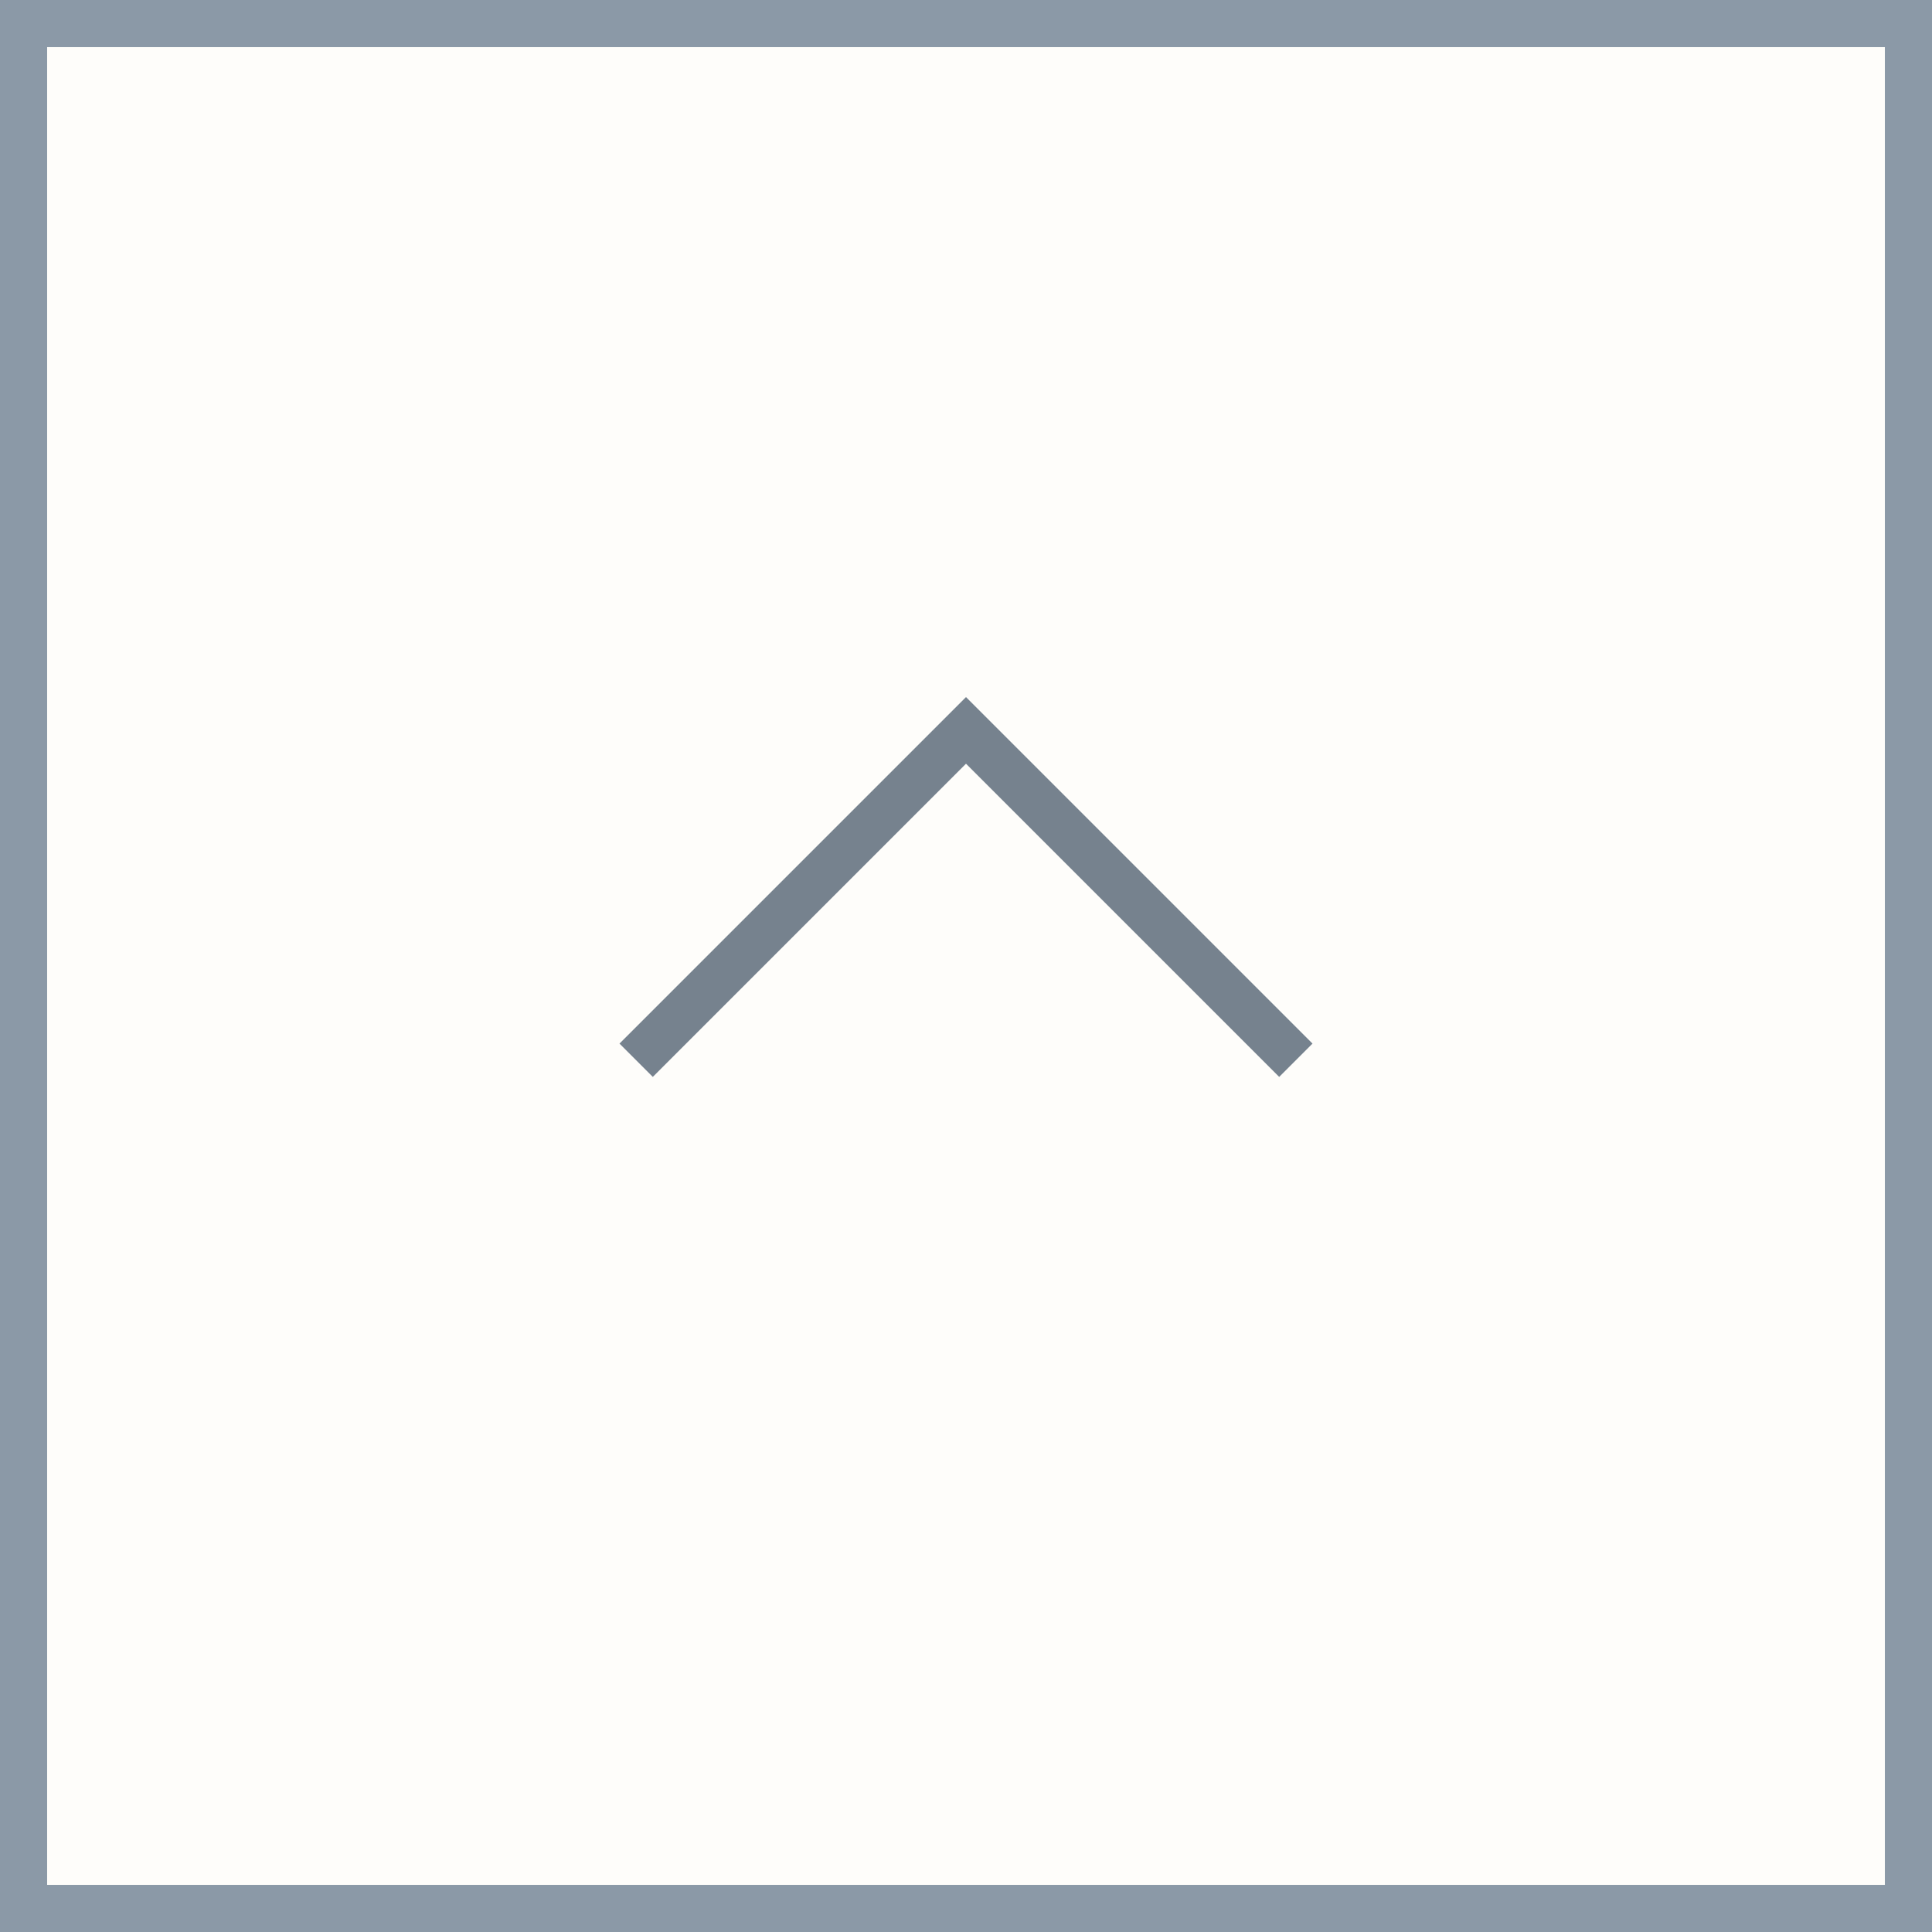
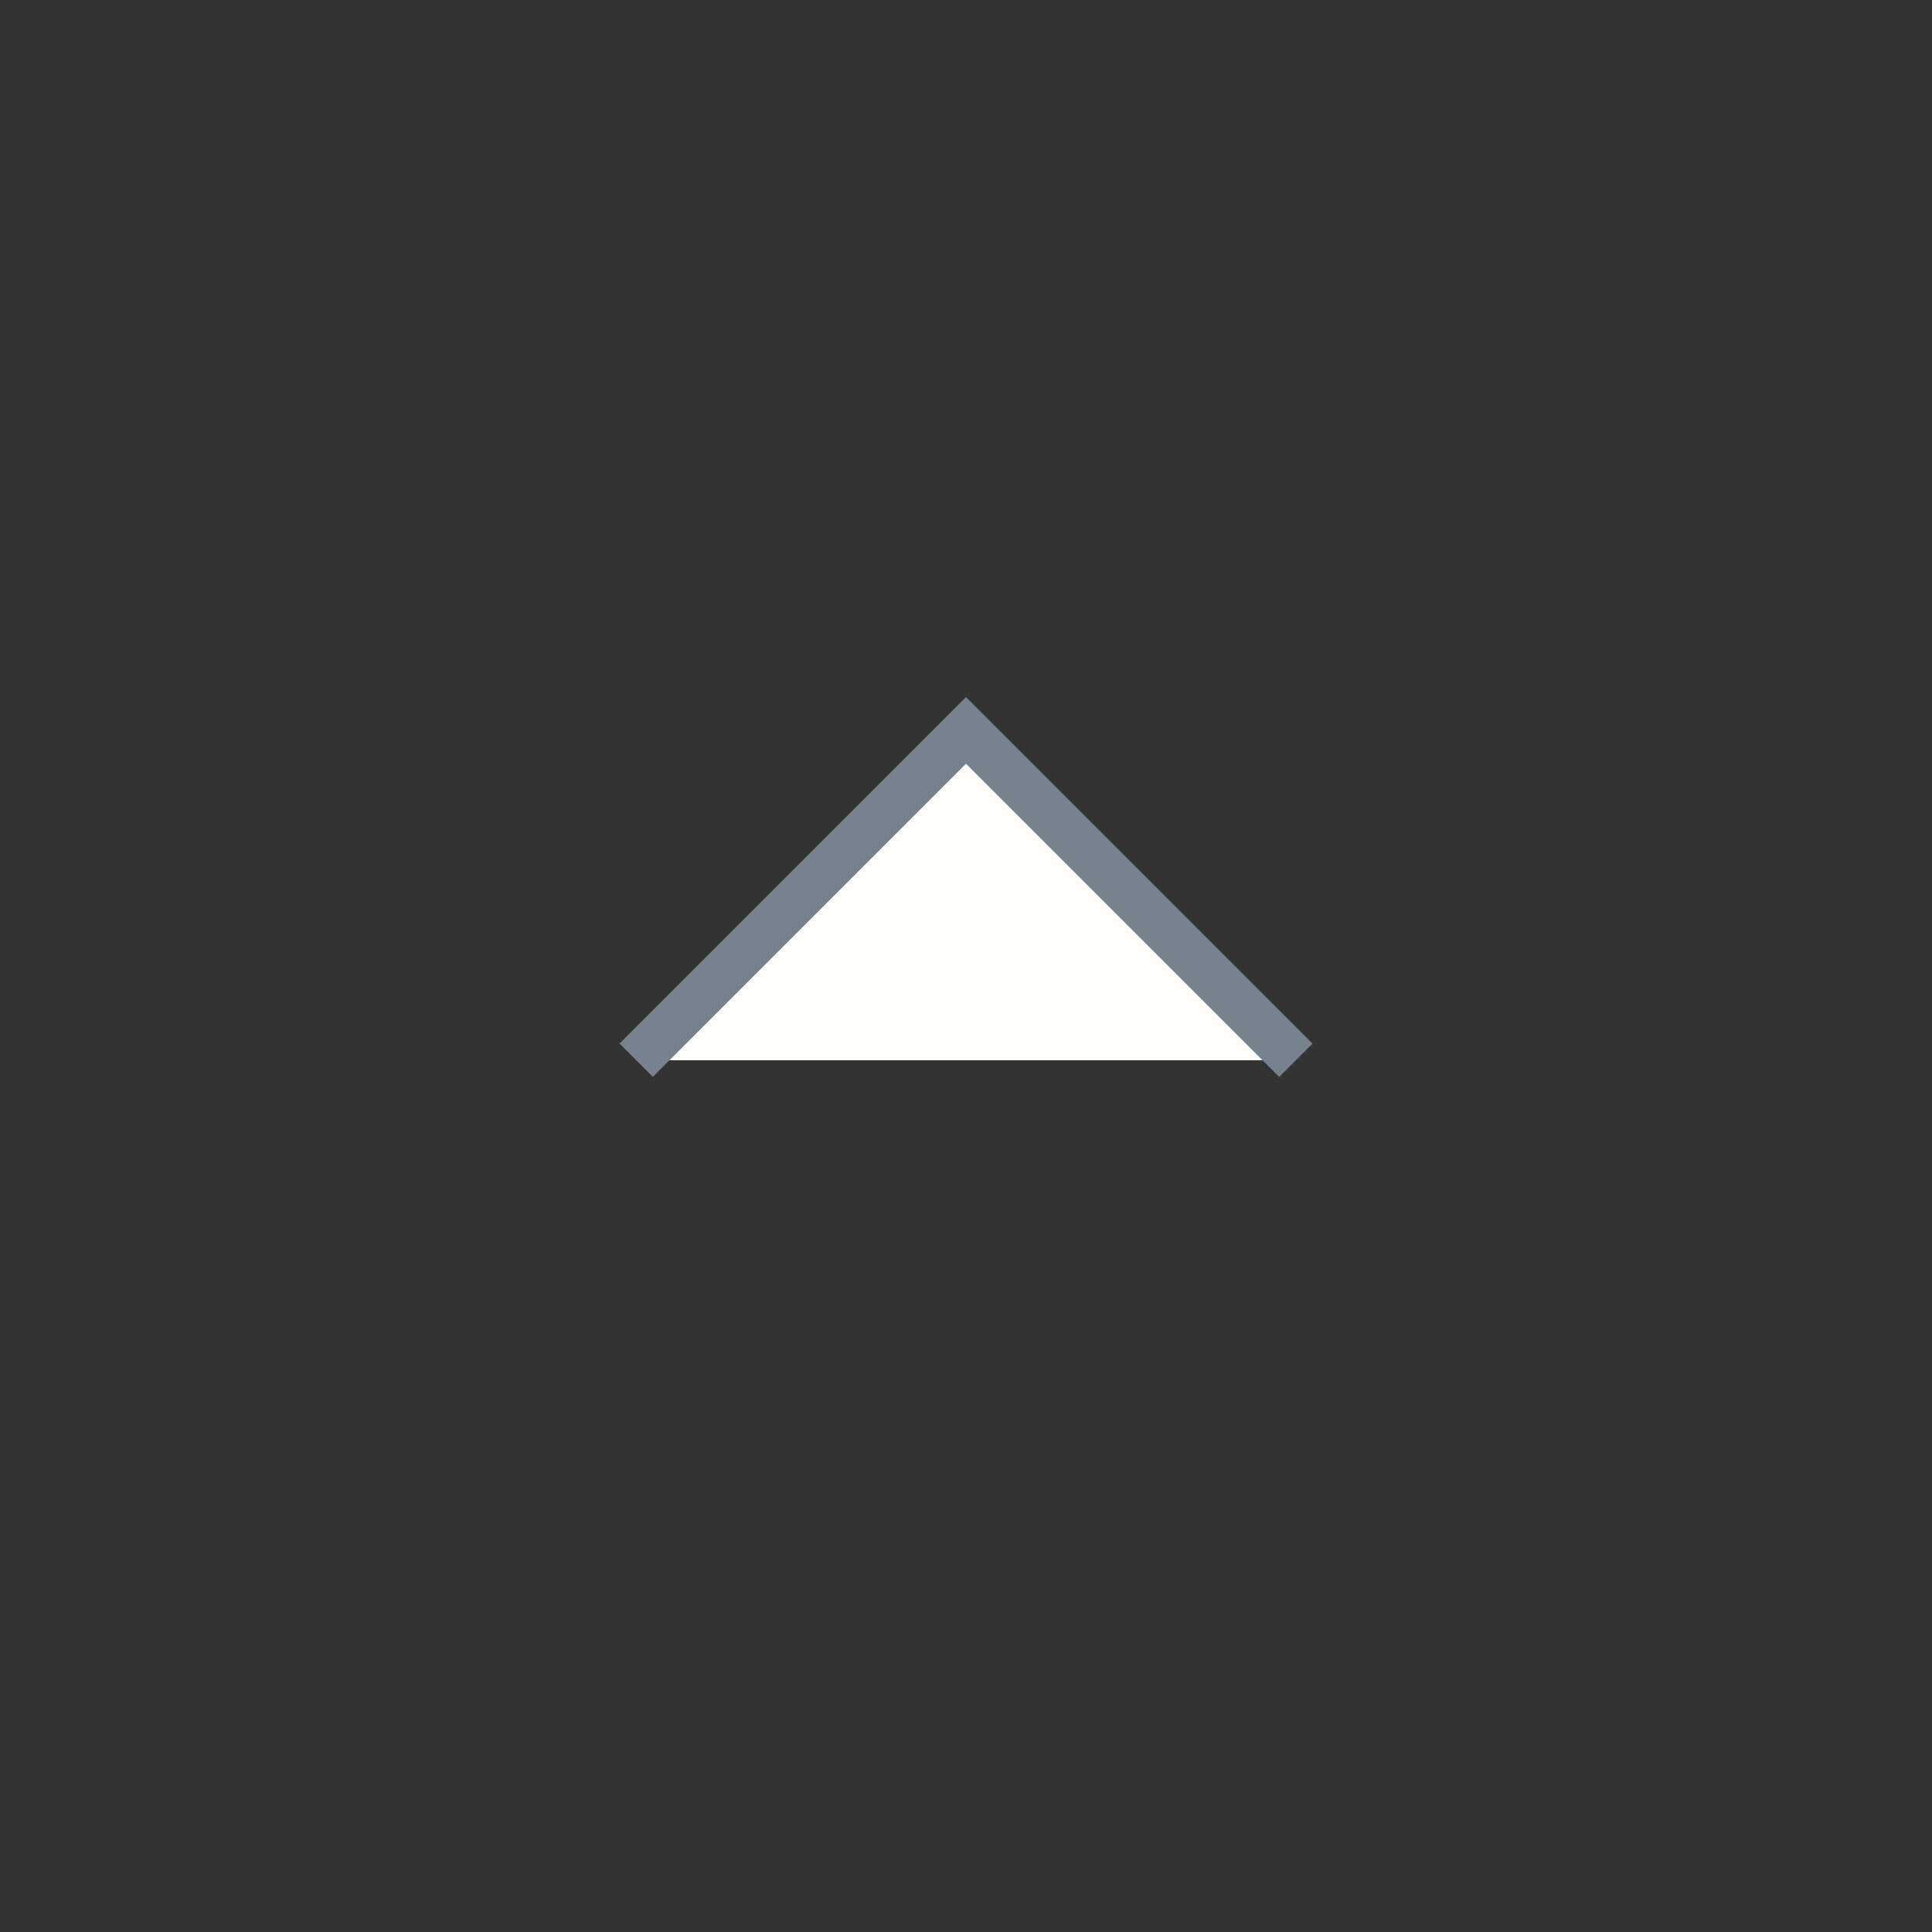
<svg xmlns="http://www.w3.org/2000/svg" id="btn_top" width="82" height="82" viewBox="0 0 41 41">
  <rect x="0" y="0" width="41" height="41" fill="#333333" stroke="none" />
  <defs>
    <style>
      .cls-1, .cls-2 {
        fill: #fefdfa;
        stroke-width: 1px;
      }

      .cls-1 {
        stroke: #8b99a7;
      }

      .cls-2 {
        stroke: #76828e;
        fill-rule: evenodd;
      }
    </style>
  </defs>
-   <rect id="長方形_587" data-name="長方形 587" class="cls-1" x="0.5" y="0.5" width="40" height="40" />
  <path id="三角形_588" data-name="三角形 588" class="cls-2" d="M1309,13763l7-7,7,7" transform="translate(-1295.5 -13740.5)" />
</svg>